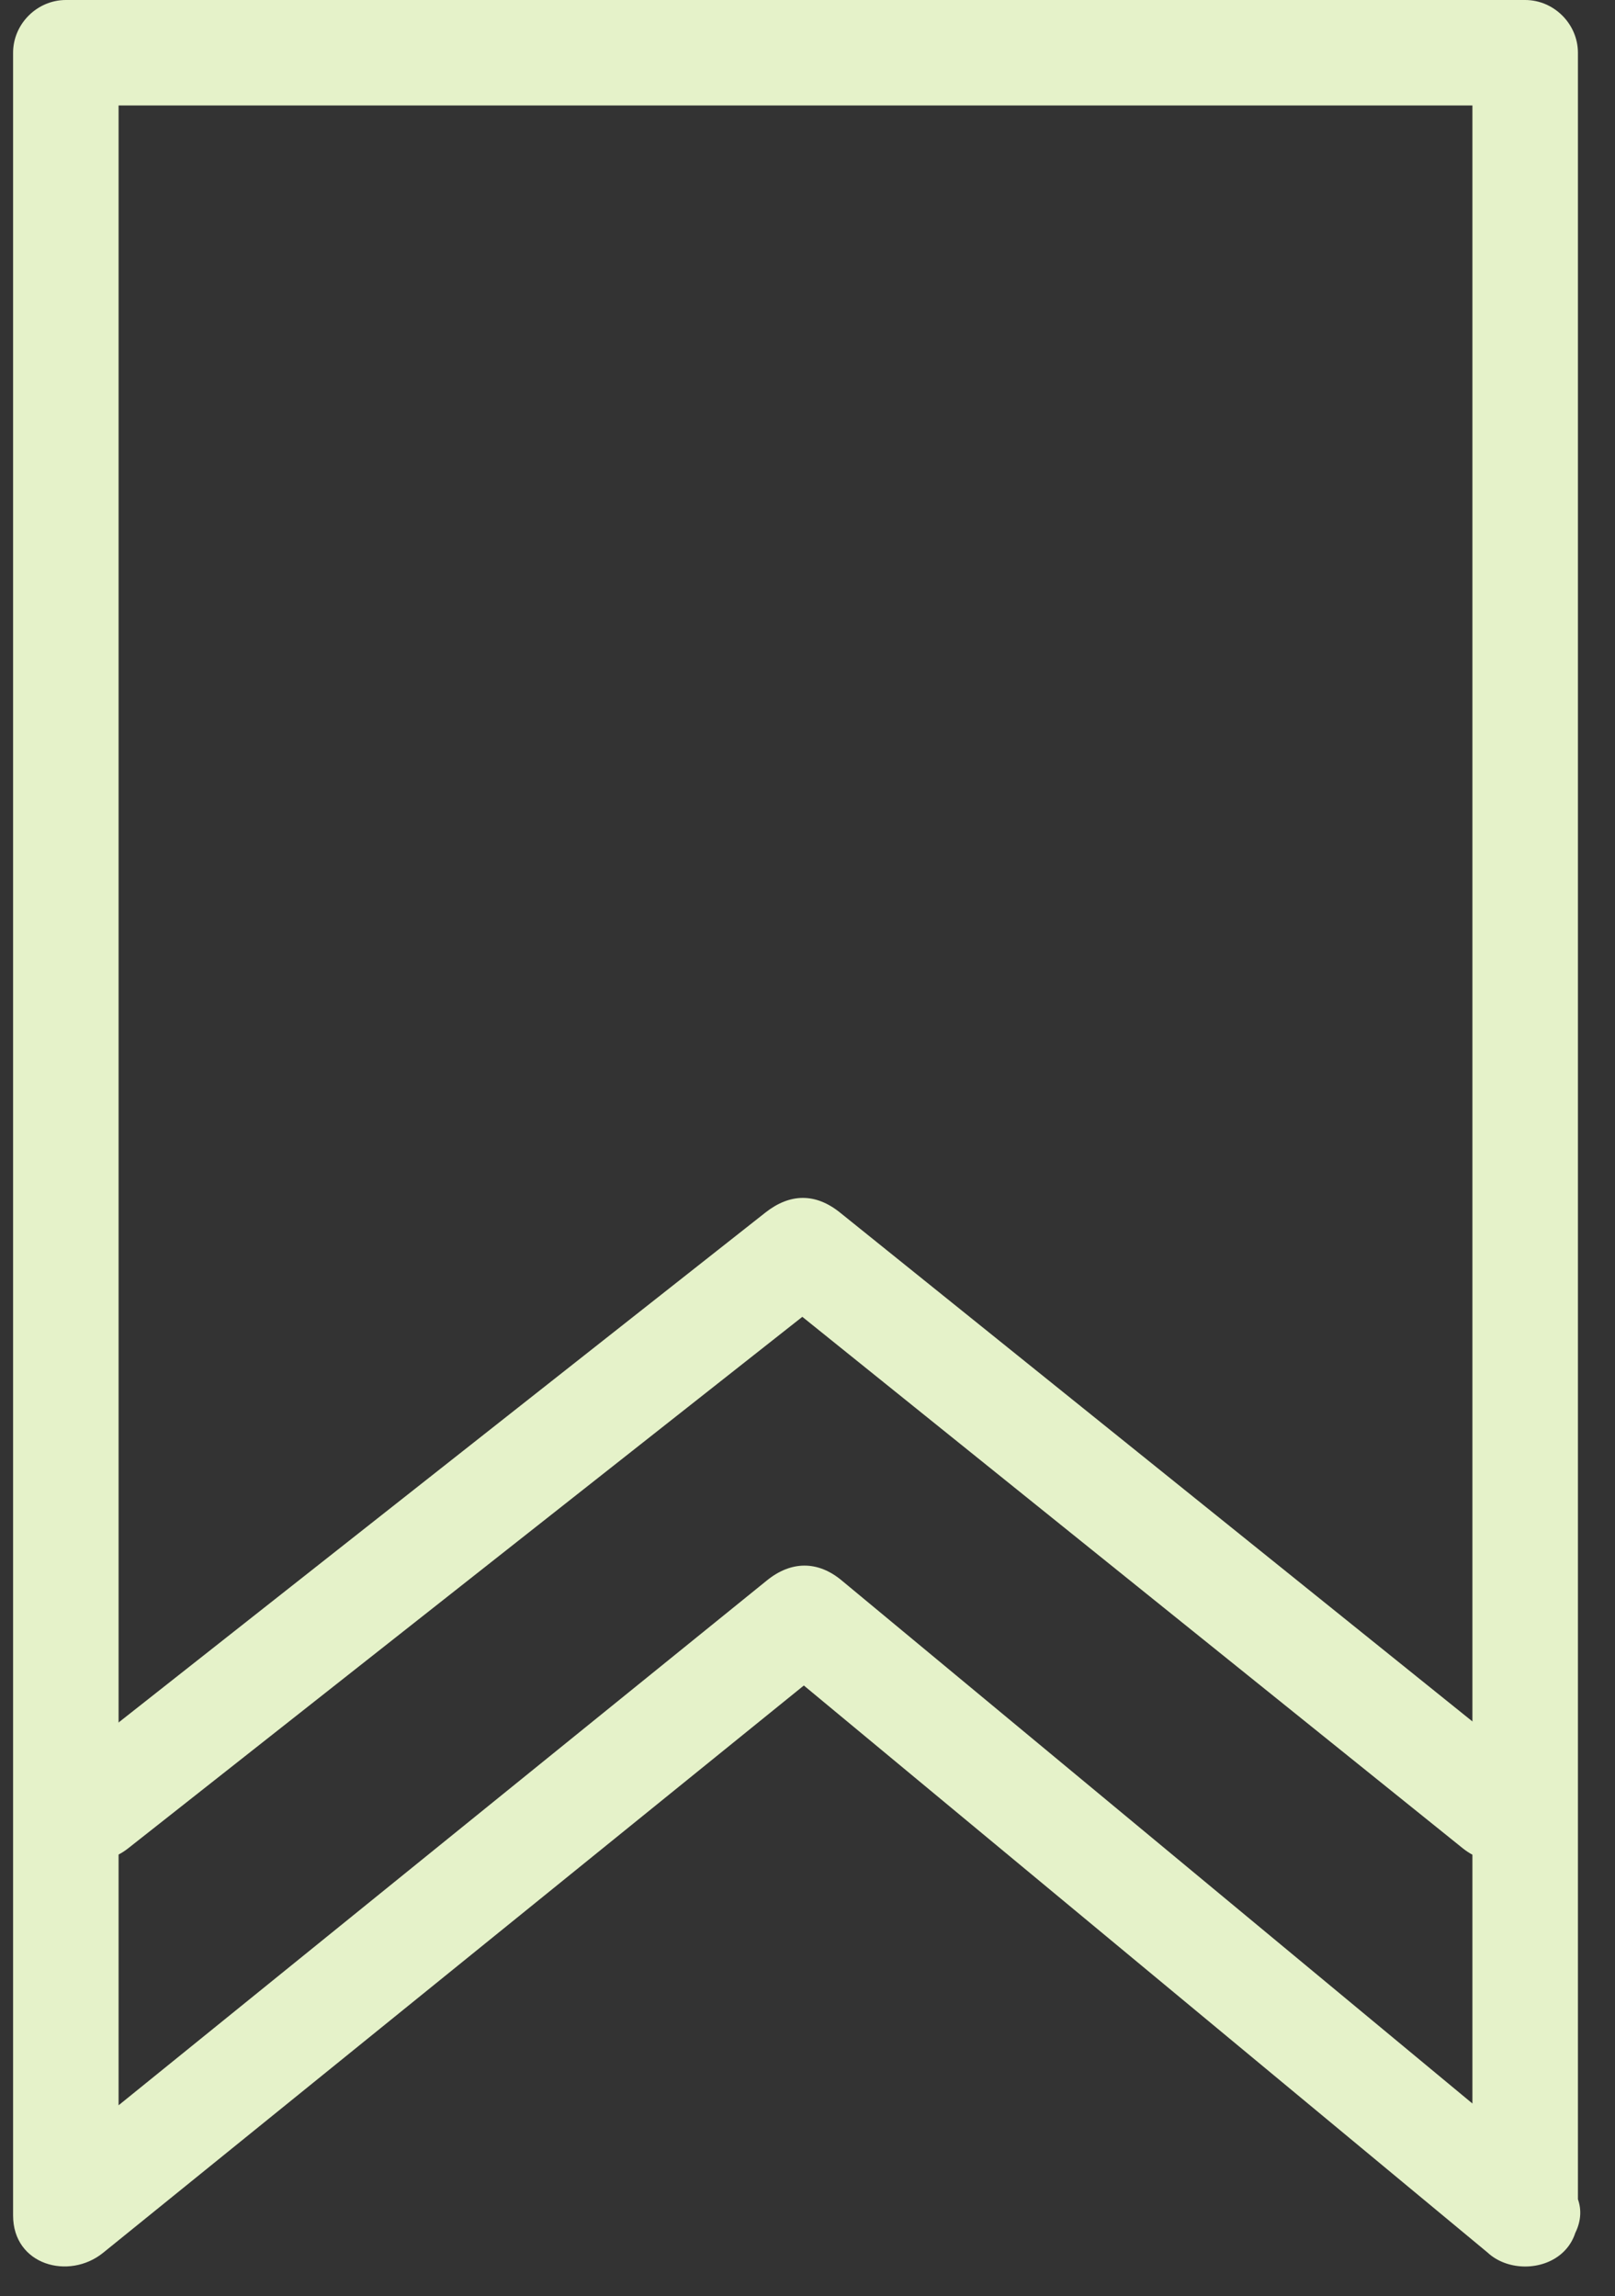
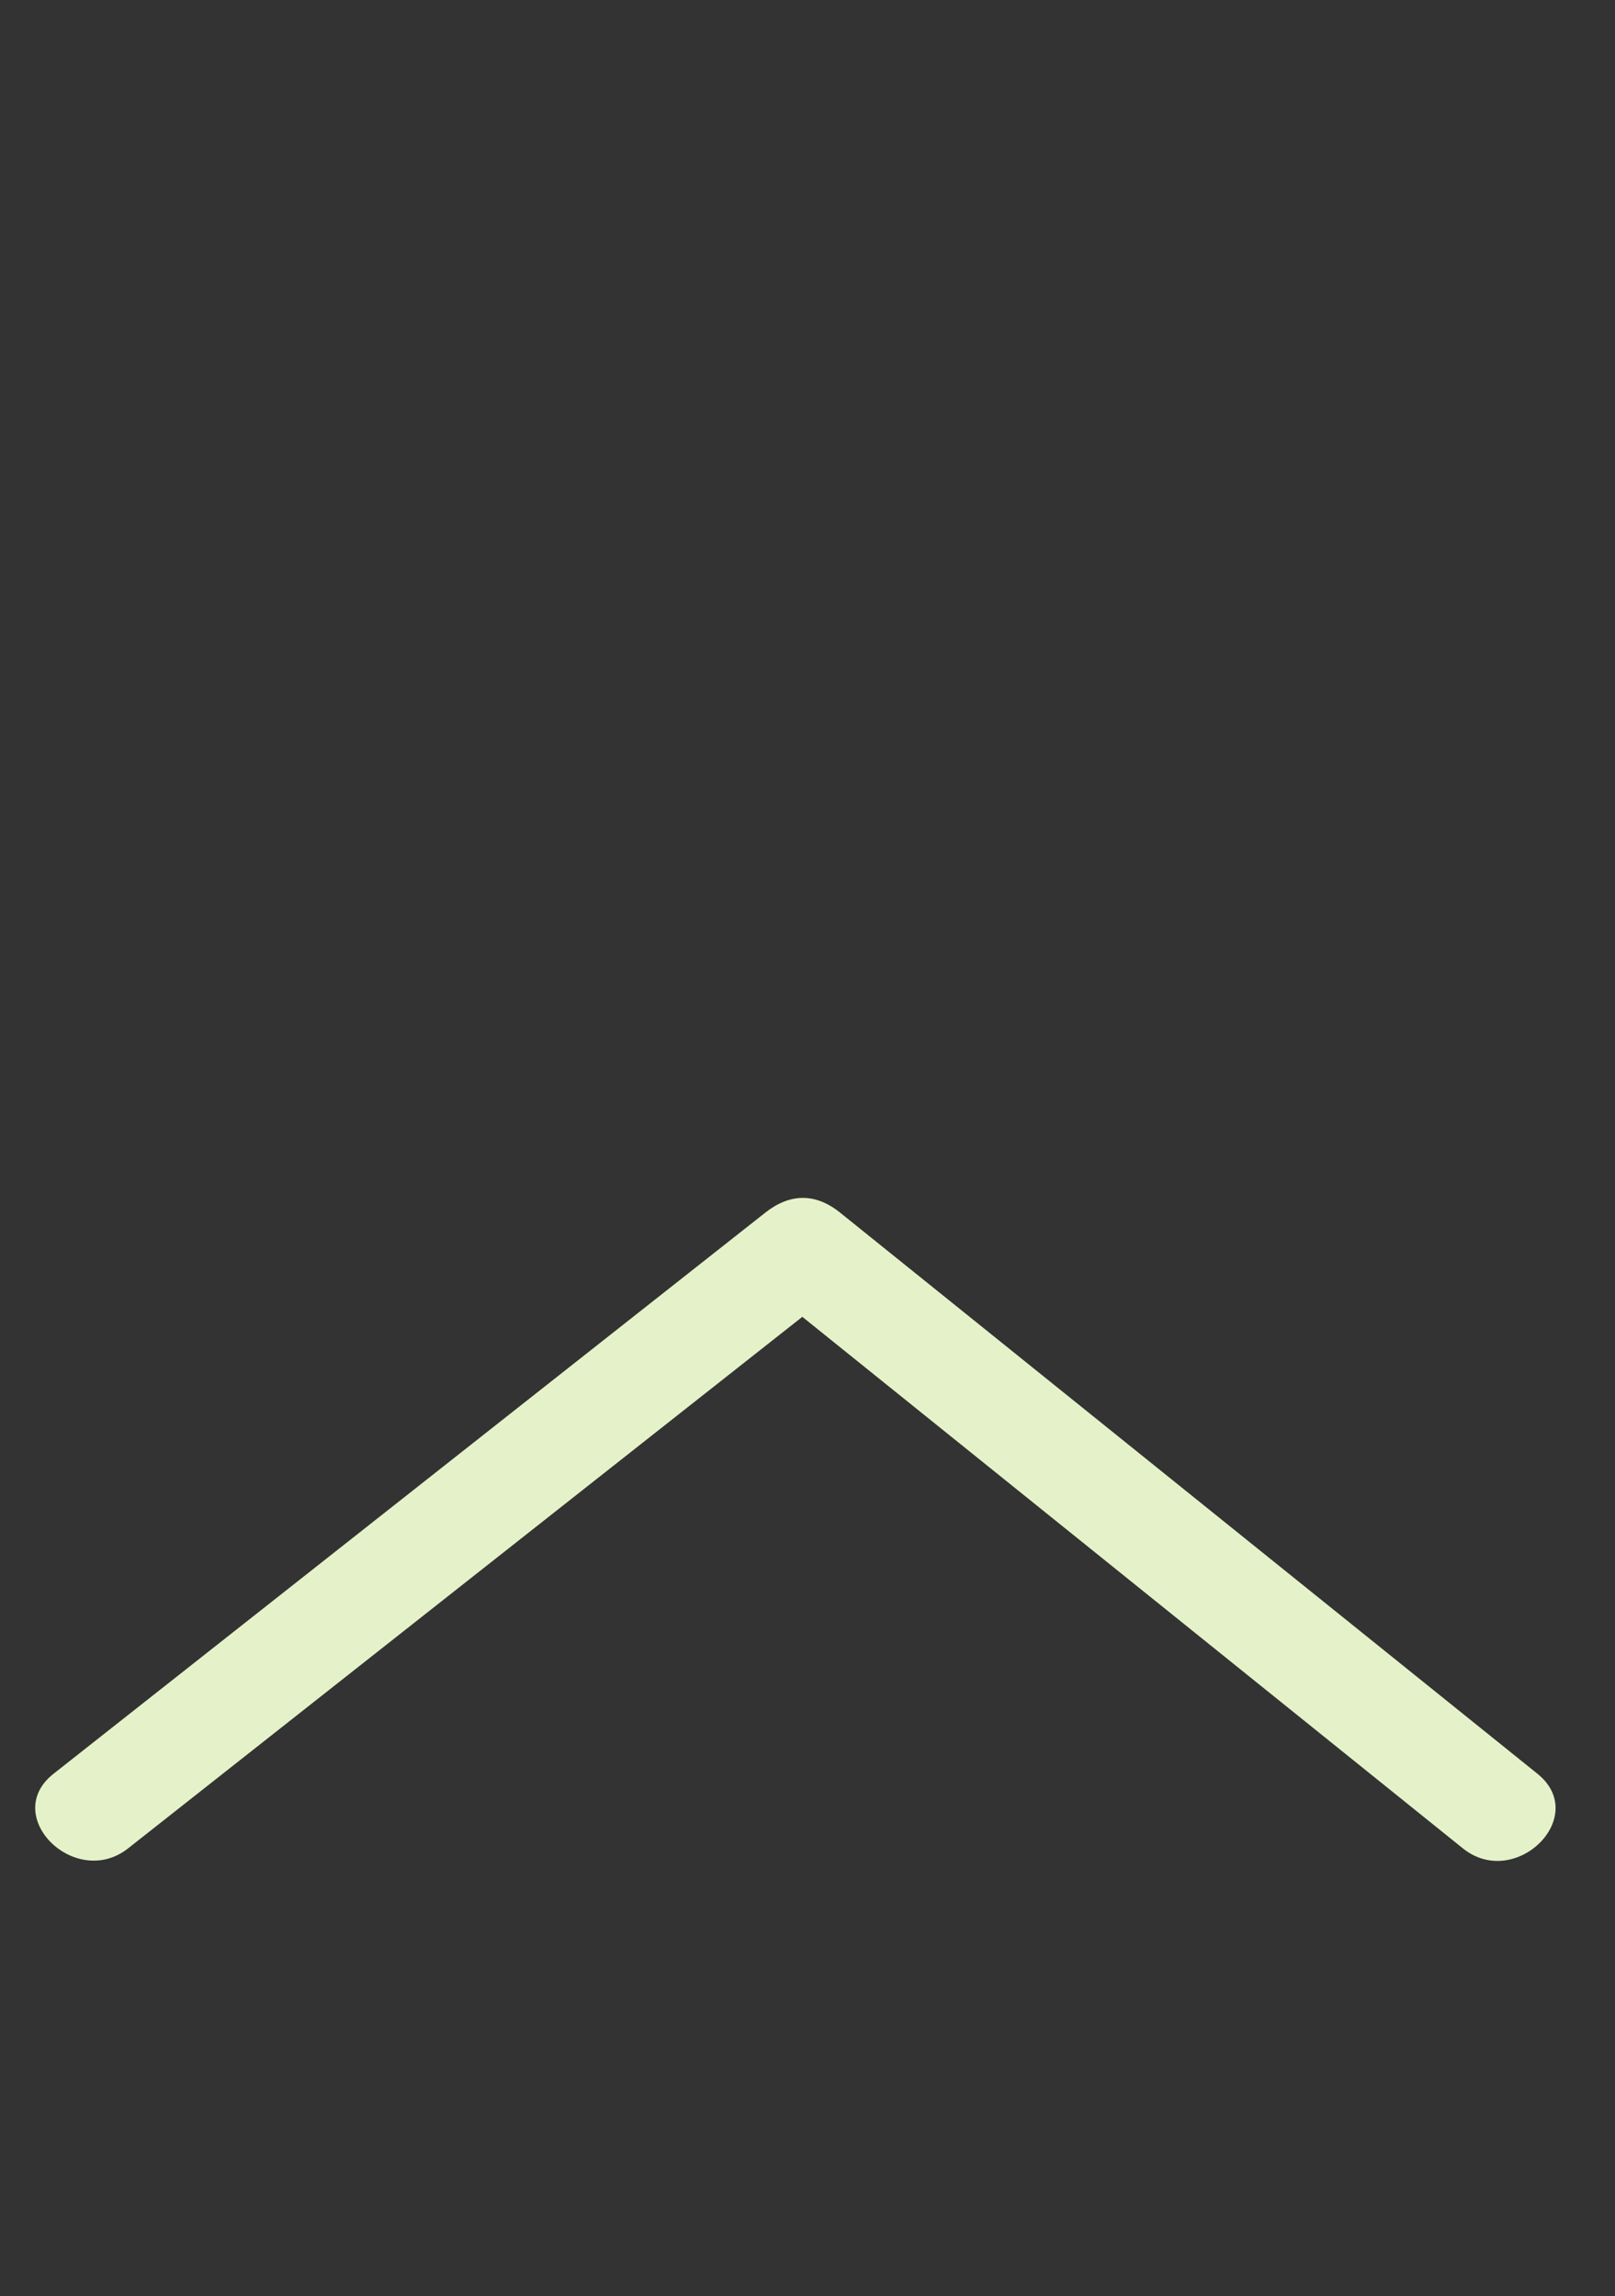
<svg xmlns="http://www.w3.org/2000/svg" fill="#000000" height="403.6" preserveAspectRatio="xMidYMid meet" version="1" viewBox="-2.3 0.0 283.9 403.6" width="283.9" zoomAndPan="magnify">
  <rect x="-2.3" y="0.0" width="283.9" height="403.6" fill="#333333" stroke="none" />
  <g>
    <g fill="#e5f2c9" id="change1_1">
-       <path d="M272.363,382.882c-42.237-35.03-84.483-70.057-126.722-105.086c-4.211-3.496-8.892-3.418-13.111,0 C89.259,312.826,45.988,347.852,2.717,382.882c5.276,2.187,10.552,4.371,15.828,6.556c0-126.722,0-253.444,0-380.166 c-3.091,3.091-6.182,6.181-9.272,9.272c85.512,0,171.024,0,256.535,0c-3.091-3.091-6.181-6.181-9.272-9.272 c0,126.722,0,253.444,0,380.166c0,11.96,18.547,11.96,18.547,0c0-126.722,0-253.444,0-380.166c0-5.056-4.221-9.272-9.273-9.272 C180.297,0,94.785,0,9.272,0C4.217,0,0,4.217,0,9.272c0,126.722,0,253.444,0,380.166c0,8.729,9.821,11.423,15.829,6.558 c43.27-35.031,86.542-70.057,129.812-105.088c-4.371,0-8.742,0-13.111,0c42.237,35.031,84.483,70.057,126.721,105.088 C268.385,403.57,281.583,390.526,272.363,382.882z" fill="inherit" />
      <path d="M267.967,311.794c-40.866-32.881-81.735-65.771-122.604-98.651c-4.307-3.465-8.799-3.397-13.112,0 c-41.713,32.882-83.427,65.771-125.141,98.651c-9.387,7.4,3.83,20.429,13.112,13.111c41.713-32.882,83.427-65.771,125.141-98.652 c-4.371,0-8.742,0-13.112,0c40.87,32.883,81.736,65.771,122.604,98.652C264.081,332.326,277.29,319.292,267.967,311.794 L267.967,311.794z" fill="inherit" />
    </g>
  </g>
</svg>